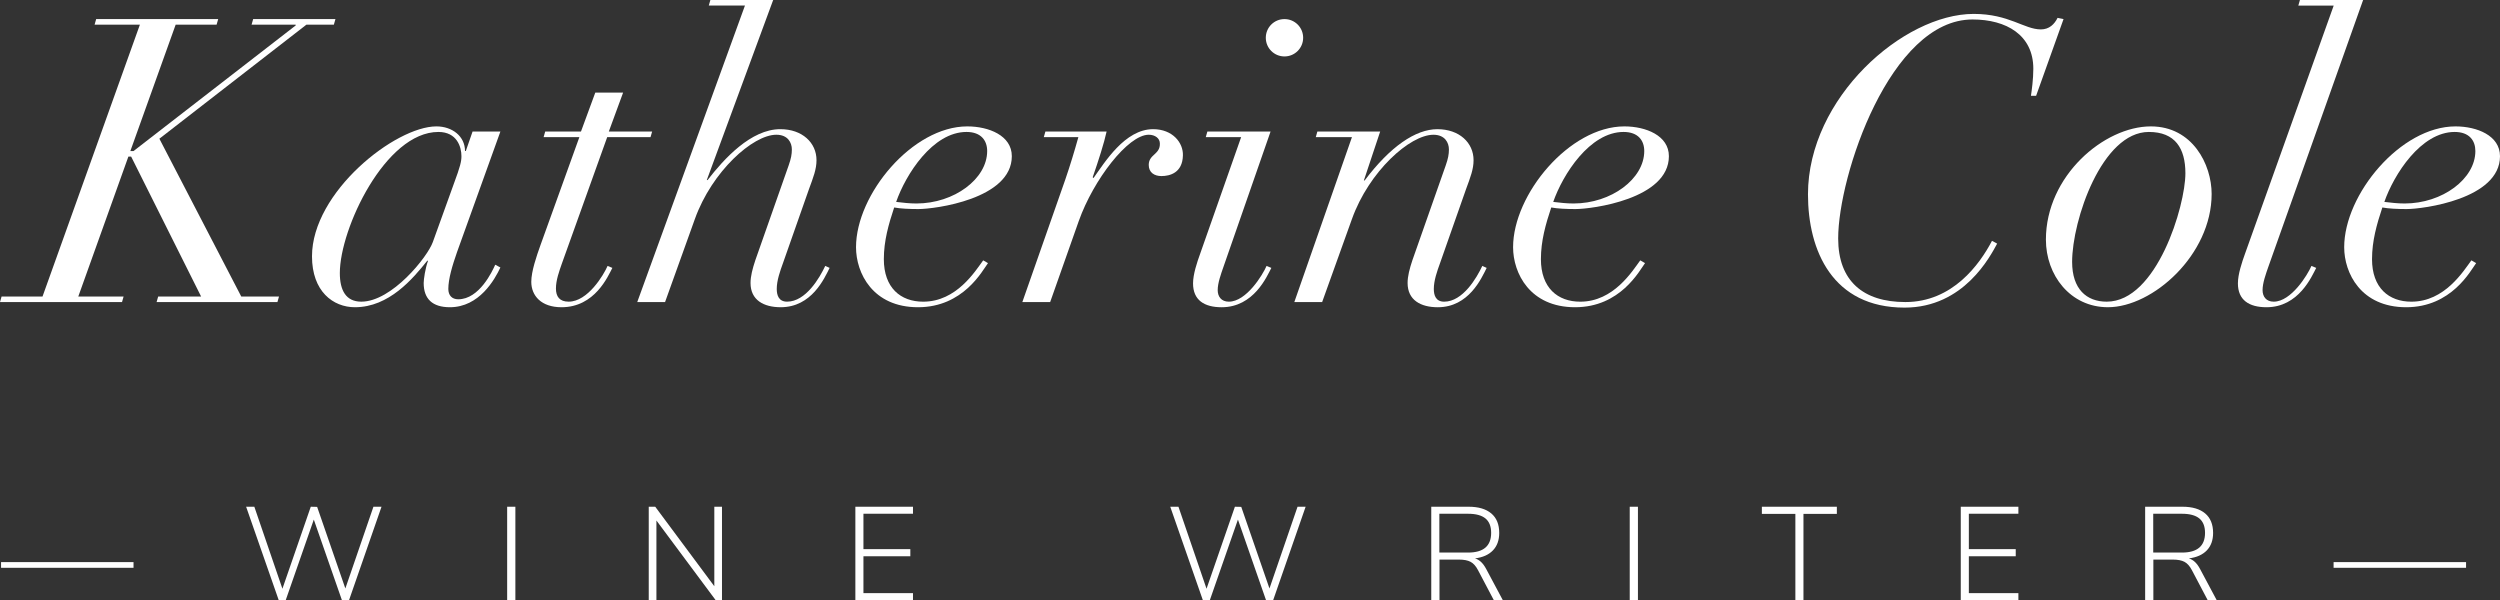
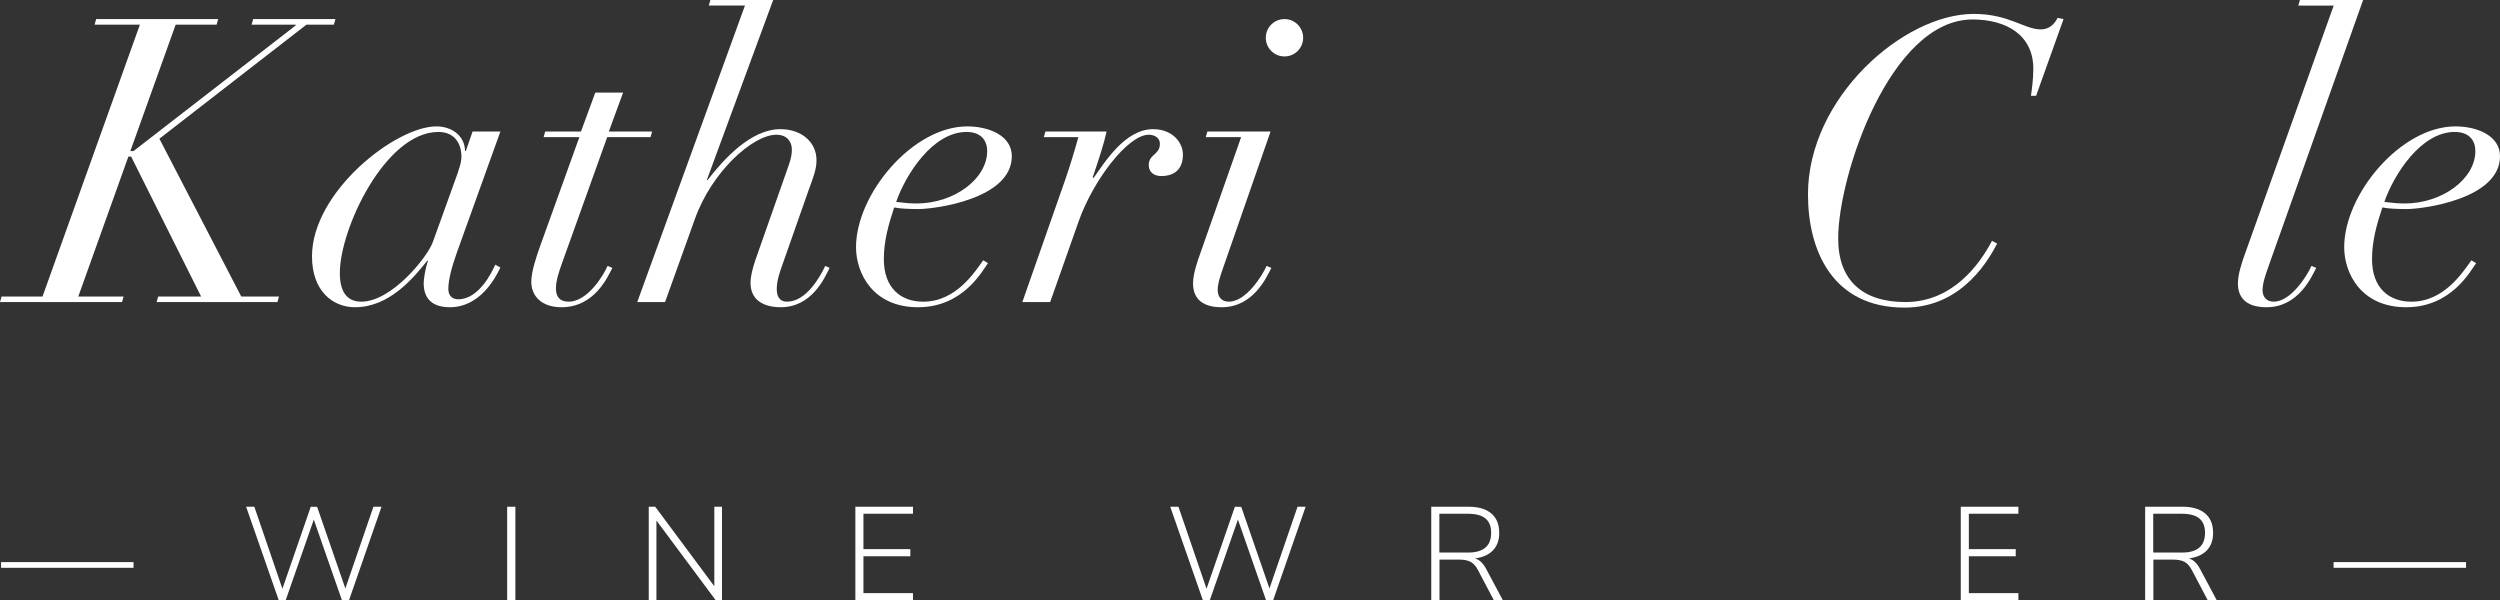
<svg xmlns="http://www.w3.org/2000/svg" version="1.1" id="Layer_1" x="0px" y="0px" width="300px" height="72px" viewBox="0 0 300 72" enable-background="new 0 0 300 72" xml:space="preserve">
  <rect x="0" y="0" width="300" height="72" fill="#333333" stroke="none" />
  <g>
    <path fill="#FFFFFF" d="M15.738,18.792h-0.333L9.395,35.58h5.437l-0.19,0.667H0l0.19-0.667h4.913L16.788,2.958h-5.437l0.19-0.668   h14.642l-0.19,0.668h-4.913l-5.437,15.167h0.381L35.484,3.052V2.958h-5.294L30.38,2.29h9.873l-0.19,0.668h-3.291L19.125,16.646   l9.825,18.935h4.531l-0.19,0.667H18.791l0.191-0.667h5.151L15.738,18.792z" />
    <path fill="#FFFFFF" d="M54.849,30.238c-0.572,1.622-1.05,3.244-1.05,4.436c0,0.763,0.43,1.24,1.192,1.24   c2.527,0,4.102-3.386,4.436-4.149l0.62,0.333c-0.667,1.431-2.529,4.77-6.058,4.77c-2.099,0-3.147-1.001-3.147-2.91   c0-0.429,0.19-1.764,0.524-2.67h-0.095c-1.717,2.146-4.579,5.58-8.68,5.58c-2.624,0-5.151-1.908-5.151-6.105   c0-7.726,10.015-15.596,14.928-15.596c1.908,0,3.434,1.192,3.434,2.957h0.095l0.811-2.337h3.339L54.849,30.238z M54.467,22.034   c0.764-2.05,0.906-2.67,0.906-3.29c0-1.097-0.524-2.91-2.766-2.91c-6.343,0-11.827,11.59-11.827,16.932   c0,2.05,0.715,3.434,2.575,3.434c3.672,0,7.965-5.39,8.585-7.155L54.467,22.034z" />
    <path fill="#FFFFFF" d="M71.434,11.113h3.339l-1.717,4.674h5.199l-0.191,0.667h-5.199l-5.438,15.167   c-0.333,0.954-0.715,2.002-0.715,3.005c0,0.954,0.429,1.574,1.526,1.574c2.289,0,4.197-3.196,4.673-4.292l0.573,0.239   c-0.525,1.001-2.099,4.721-6.105,4.721c-2.433,0-3.625-1.383-3.625-3.053c0-1.24,0.62-3.052,1.098-4.387l4.673-12.973h-4.292   l0.191-0.667h4.292L71.434,11.113z" />
    <path fill="#FFFFFF" d="M89.395,0.667h-4.34L85.245,0h7.536l-7.965,21.605h0.095c1.955-2.527,5.199-6.105,8.729-6.105   c2.623,0,4.34,1.622,4.34,3.72c0,1.097-0.381,2.051-0.906,3.482l-3.1,8.824c-0.382,1.049-0.764,2.146-0.764,3.147   c0,0.763,0.239,1.526,1.24,1.526c2.242,0,3.911-2.862,4.579-4.292l0.525,0.239c-0.62,1.24-2.146,4.721-5.866,4.721   c-2.051,0-3.625-0.859-3.625-2.91c0-0.81,0.239-1.716,0.572-2.717l4.006-11.399c0.286-0.811,0.381-1.335,0.381-1.908   c0-0.811-0.477-1.765-1.86-1.765c-2.813,0-7.726,4.388-9.777,10.111l-3.578,9.968h-3.338L89.395,0.667z" />
    <path fill="#FFFFFF" d="M118.557,31.574c-0.667,0.906-2.957,5.294-8.394,5.294c-5.438,0-7.441-4.102-7.441-7.202   c0-6.343,6.773-14.499,13.354-14.499c2.576,0,5.342,1.097,5.342,3.577c0,5.151-9.253,6.343-11.208,6.343   c-1.097,0-2.146-0.048-2.91-0.19c-0.667,2.003-1.24,4.006-1.24,6.2c0,3.434,2.003,5.104,4.722,5.104   c4.006,0,6.247-3.672,7.201-4.96L118.557,31.574z M115.981,15.834c-4.055,0-7.297,5.104-8.442,8.395   c0.811,0.095,1.574,0.19,2.432,0.19c4.531,0,8.49-2.957,8.49-6.295C118.461,16.884,117.747,15.834,115.981,15.834z" />
    <path fill="#FFFFFF" d="M127.831,21.558c0.573-1.67,1.097-3.386,1.574-5.104h-4.149l0.191-0.667h7.345   c-0.286,1.335-1.001,3.577-1.669,5.485l0.096,0.095c1.335-1.86,3.768-5.866,7.154-5.866c2.337,0,3.625,1.622,3.577,3.147   c-0.047,2.099-1.574,2.48-2.576,2.48c-0.858,0-1.526-0.429-1.526-1.335c0-1.288,1.384-1.24,1.336-2.575   c0-0.62-0.572-1.05-1.336-1.05c-2.48,0-6.629,5.39-8.394,10.35l-3.434,9.729h-3.339L127.831,21.558z" />
    <path fill="#FFFFFF" d="M148.938,16.455h-4.245l0.191-0.667h7.583l-5.628,16.168c-0.333,0.954-0.715,2.002-0.715,2.861   c0,0.764,0.429,1.384,1.335,1.384c2.099,0,4.054-3.196,4.531-4.292l0.572,0.239c-0.524,1.001-2.098,4.721-5.962,4.721   c-2.098,0-3.434-0.859-3.434-2.861c0-1.098,0.478-2.528,0.859-3.578L148.938,16.455z M154.137,2.29c1.24,0,2.241,1.001,2.241,2.242   c0,1.24-1.001,2.241-2.241,2.241s-2.241-1.001-2.241-2.241C151.896,3.291,152.896,2.29,154.137,2.29z" />
-     <path fill="#FFFFFF" d="M162.234,16.455h-4.34l0.189-0.667h7.537l-1.955,5.866h0.095c3.052-4.054,6.104-6.152,8.728-6.152   s4.34,1.622,4.34,3.72c0,1.097-0.381,2.051-0.905,3.482l-3.101,8.824c-0.382,1.049-0.764,2.146-0.764,3.147   c0,0.763,0.239,1.526,1.24,1.526c2.242,0,3.911-2.862,4.579-4.292l0.524,0.239c-0.619,1.24-2.146,4.721-5.865,4.721   c-2.052,0-3.625-0.859-3.625-2.91c0-0.81,0.238-1.716,0.572-2.717l4.006-11.399c0.286-0.811,0.381-1.335,0.381-1.908   c0-0.811-0.477-1.765-1.859-1.765c-2.814,0-7.727,4.388-9.777,10.111l-3.577,9.968h-3.339L162.234,16.455z" />
-     <path fill="#FFFFFF" d="M197.404,31.574c-0.667,0.906-2.955,5.294-8.393,5.294s-7.441-4.102-7.441-7.202   c0-6.343,6.773-14.499,13.354-14.499c2.576,0,5.343,1.097,5.343,3.577c0,5.151-9.254,6.343-11.209,6.343   c-1.098,0-2.146-0.048-2.91-0.19c-0.667,2.003-1.239,4.006-1.239,6.2c0,3.434,2.003,5.104,4.722,5.104   c4.006,0,6.248-3.672,7.201-4.96L197.404,31.574z M194.83,15.834c-4.055,0-7.297,5.104-8.442,8.395   c0.812,0.095,1.573,0.19,2.433,0.19c4.531,0,8.49-2.957,8.49-6.295C197.311,16.884,196.595,15.834,194.83,15.834z" />
    <path fill="#FFFFFF" d="M244.333,11.495h-0.62c0.096-0.62,0.286-2.003,0.286-3.244c0-4.054-3.243-5.914-7.297-5.914   c-9.874,0-16.121,18.743-16.121,26.279c0,5.104,3.005,7.631,8.06,7.631c5.676,0,8.92-4.531,10.397-7.345l0.62,0.333   c-0.811,1.479-3.959,7.679-11.112,7.679c-8.632,0-11.589-6.82-11.589-13.592c0-11.589,11.446-21.653,19.888-21.653   c4.245,0,6.058,1.86,8.061,1.86c1.001,0,1.622-0.62,2.003-1.384l0.716,0.144L244.333,11.495z" />
-     <path fill="#FFFFFF" d="M258.099,15.167c5.009,0,7.298,4.579,7.298,8.108c0,7.296-7.059,13.592-12.449,13.592   c-4.529,0-7.439-3.864-7.439-8.108C245.508,21.081,252.52,15.167,258.099,15.167z M252.805,36.2c6.01,0,9.443-11.495,9.443-15.406   c0-3.004-1.239-4.96-4.388-4.96c-5.628,0-9.205,10.588-9.205,15.596C248.655,34.674,250.373,36.2,252.805,36.2z" />
    <path fill="#FFFFFF" d="M283.574,0l-11.351,31.955c-0.333,0.954-0.715,2.002-0.715,2.861c0,0.764,0.429,1.384,1.335,1.384   c2.099,0,4.055-3.196,4.531-4.292l0.572,0.239c-0.525,1.001-2.099,4.721-5.963,4.721c-2.098,0-3.434-0.859-3.434-2.861   c0-1.098,0.479-2.528,0.859-3.578l10.636-29.761h-4.245L275.992,0H283.574z" />
    <path fill="#FFFFFF" d="M297.138,31.574c-0.667,0.906-2.957,5.294-8.394,5.294c-5.438,0-7.441-4.102-7.441-7.202   c0-6.343,6.773-14.499,13.355-14.499c2.574,0,5.342,1.097,5.342,3.577c0,5.151-9.254,6.343-11.209,6.343   c-1.097,0-2.146-0.048-2.909-0.19c-0.667,2.003-1.239,4.006-1.239,6.2c0,3.434,2.003,5.104,4.722,5.104   c4.006,0,6.247-3.672,7.201-4.96L297.138,31.574z M294.563,15.834c-4.055,0-7.297,5.104-8.441,8.395   c0.811,0.095,1.573,0.19,2.432,0.19c4.531,0,8.49-2.957,8.49-6.295C297.043,16.884,296.328,15.834,294.563,15.834z" />
    <path fill="#FFFFFF" d="M0.127,68.136v-0.683h15.896v0.683H0.127z" />
    <path fill="#FFFFFF" d="M44.812,60.808h0.97l-3.895,11.207h-0.859l-3.371-9.665l-3.37,9.665h-0.842l-3.911-11.207h0.986l3.37,9.84   l3.403-9.84l0.763,0.016l3.386,9.792L44.812,60.808z" />
    <path fill="#FFFFFF" d="M60.859,72.015V60.808h0.986v11.207H60.859z" />
    <path fill="#FFFFFF" d="M85.717,60.808h0.921v11.207h-0.762l-7.106-9.554v9.554h-0.921V60.808h0.779l7.09,9.539V60.808z" />
    <path fill="#FFFFFF" d="M102.644,72.015V60.808h6.915v0.843h-5.946v4.244h5.627v0.858h-5.627v4.42h5.946v0.842H102.644z" />
    <path fill="#FFFFFF" d="M155.705,60.808h0.971l-3.895,11.207h-0.859l-3.37-9.665l-3.37,9.665h-0.842l-3.911-11.207h0.985l3.37,9.84   l3.403-9.84l0.763,0.016l3.386,9.792L155.705,60.808z" />
    <path fill="#FFFFFF" d="M180.336,72.015h-1.08l-1.893-3.593c-0.254-0.487-0.551-0.821-0.89-1.001   c-0.339-0.181-0.806-0.271-1.399-0.271h-2.336v4.865h-0.986V60.808h4.482c1.178,0,2.084,0.268,2.719,0.803   c0.637,0.535,0.954,1.316,0.954,2.344c0,0.869-0.252,1.566-0.755,2.091c-0.504,0.524-1.221,0.845-2.154,0.961   c0.276,0.085,0.522,0.231,0.74,0.438c0.216,0.207,0.415,0.479,0.596,0.818L180.336,72.015z M176.172,66.308   c1.844,0,2.766-0.789,2.766-2.368c0-0.773-0.228-1.349-0.684-1.725c-0.455-0.375-1.149-0.564-2.082-0.564h-3.45v4.657H176.172z" />
-     <path fill="#FFFFFF" d="M195.567,72.015V60.808h0.985v11.207H195.567z" />
-     <path fill="#FFFFFF" d="M215.445,72.015V61.666h-4.021v-0.858h8.998v0.858h-4.007v10.349H215.445z" />
    <path fill="#FFFFFF" d="M235.292,72.015V60.808h6.915v0.843h-5.945v4.244h5.627v0.858h-5.627v4.42h5.945v0.842H235.292z" />
    <path fill="#FFFFFF" d="M266.002,72.015h-1.081l-1.892-3.593c-0.255-0.487-0.552-0.821-0.891-1.001   c-0.34-0.181-0.805-0.271-1.398-0.271h-2.337v4.865h-0.985V60.808h4.482c1.177,0,2.083,0.268,2.719,0.803   c0.635,0.535,0.953,1.316,0.953,2.344c0,0.869-0.252,1.566-0.754,2.091c-0.504,0.524-1.223,0.845-2.154,0.961   c0.275,0.085,0.521,0.231,0.739,0.438c0.216,0.207,0.415,0.479,0.596,0.818L266.002,72.015z M261.838,66.308   c1.843,0,2.766-0.789,2.766-2.368c0-0.773-0.229-1.349-0.684-1.725c-0.457-0.375-1.15-0.564-2.082-0.564h-3.451v4.657H261.838z" />
    <path fill="#FFFFFF" d="M280.031,68.136v-0.683h15.896v0.683H280.031z" />
  </g>
</svg>